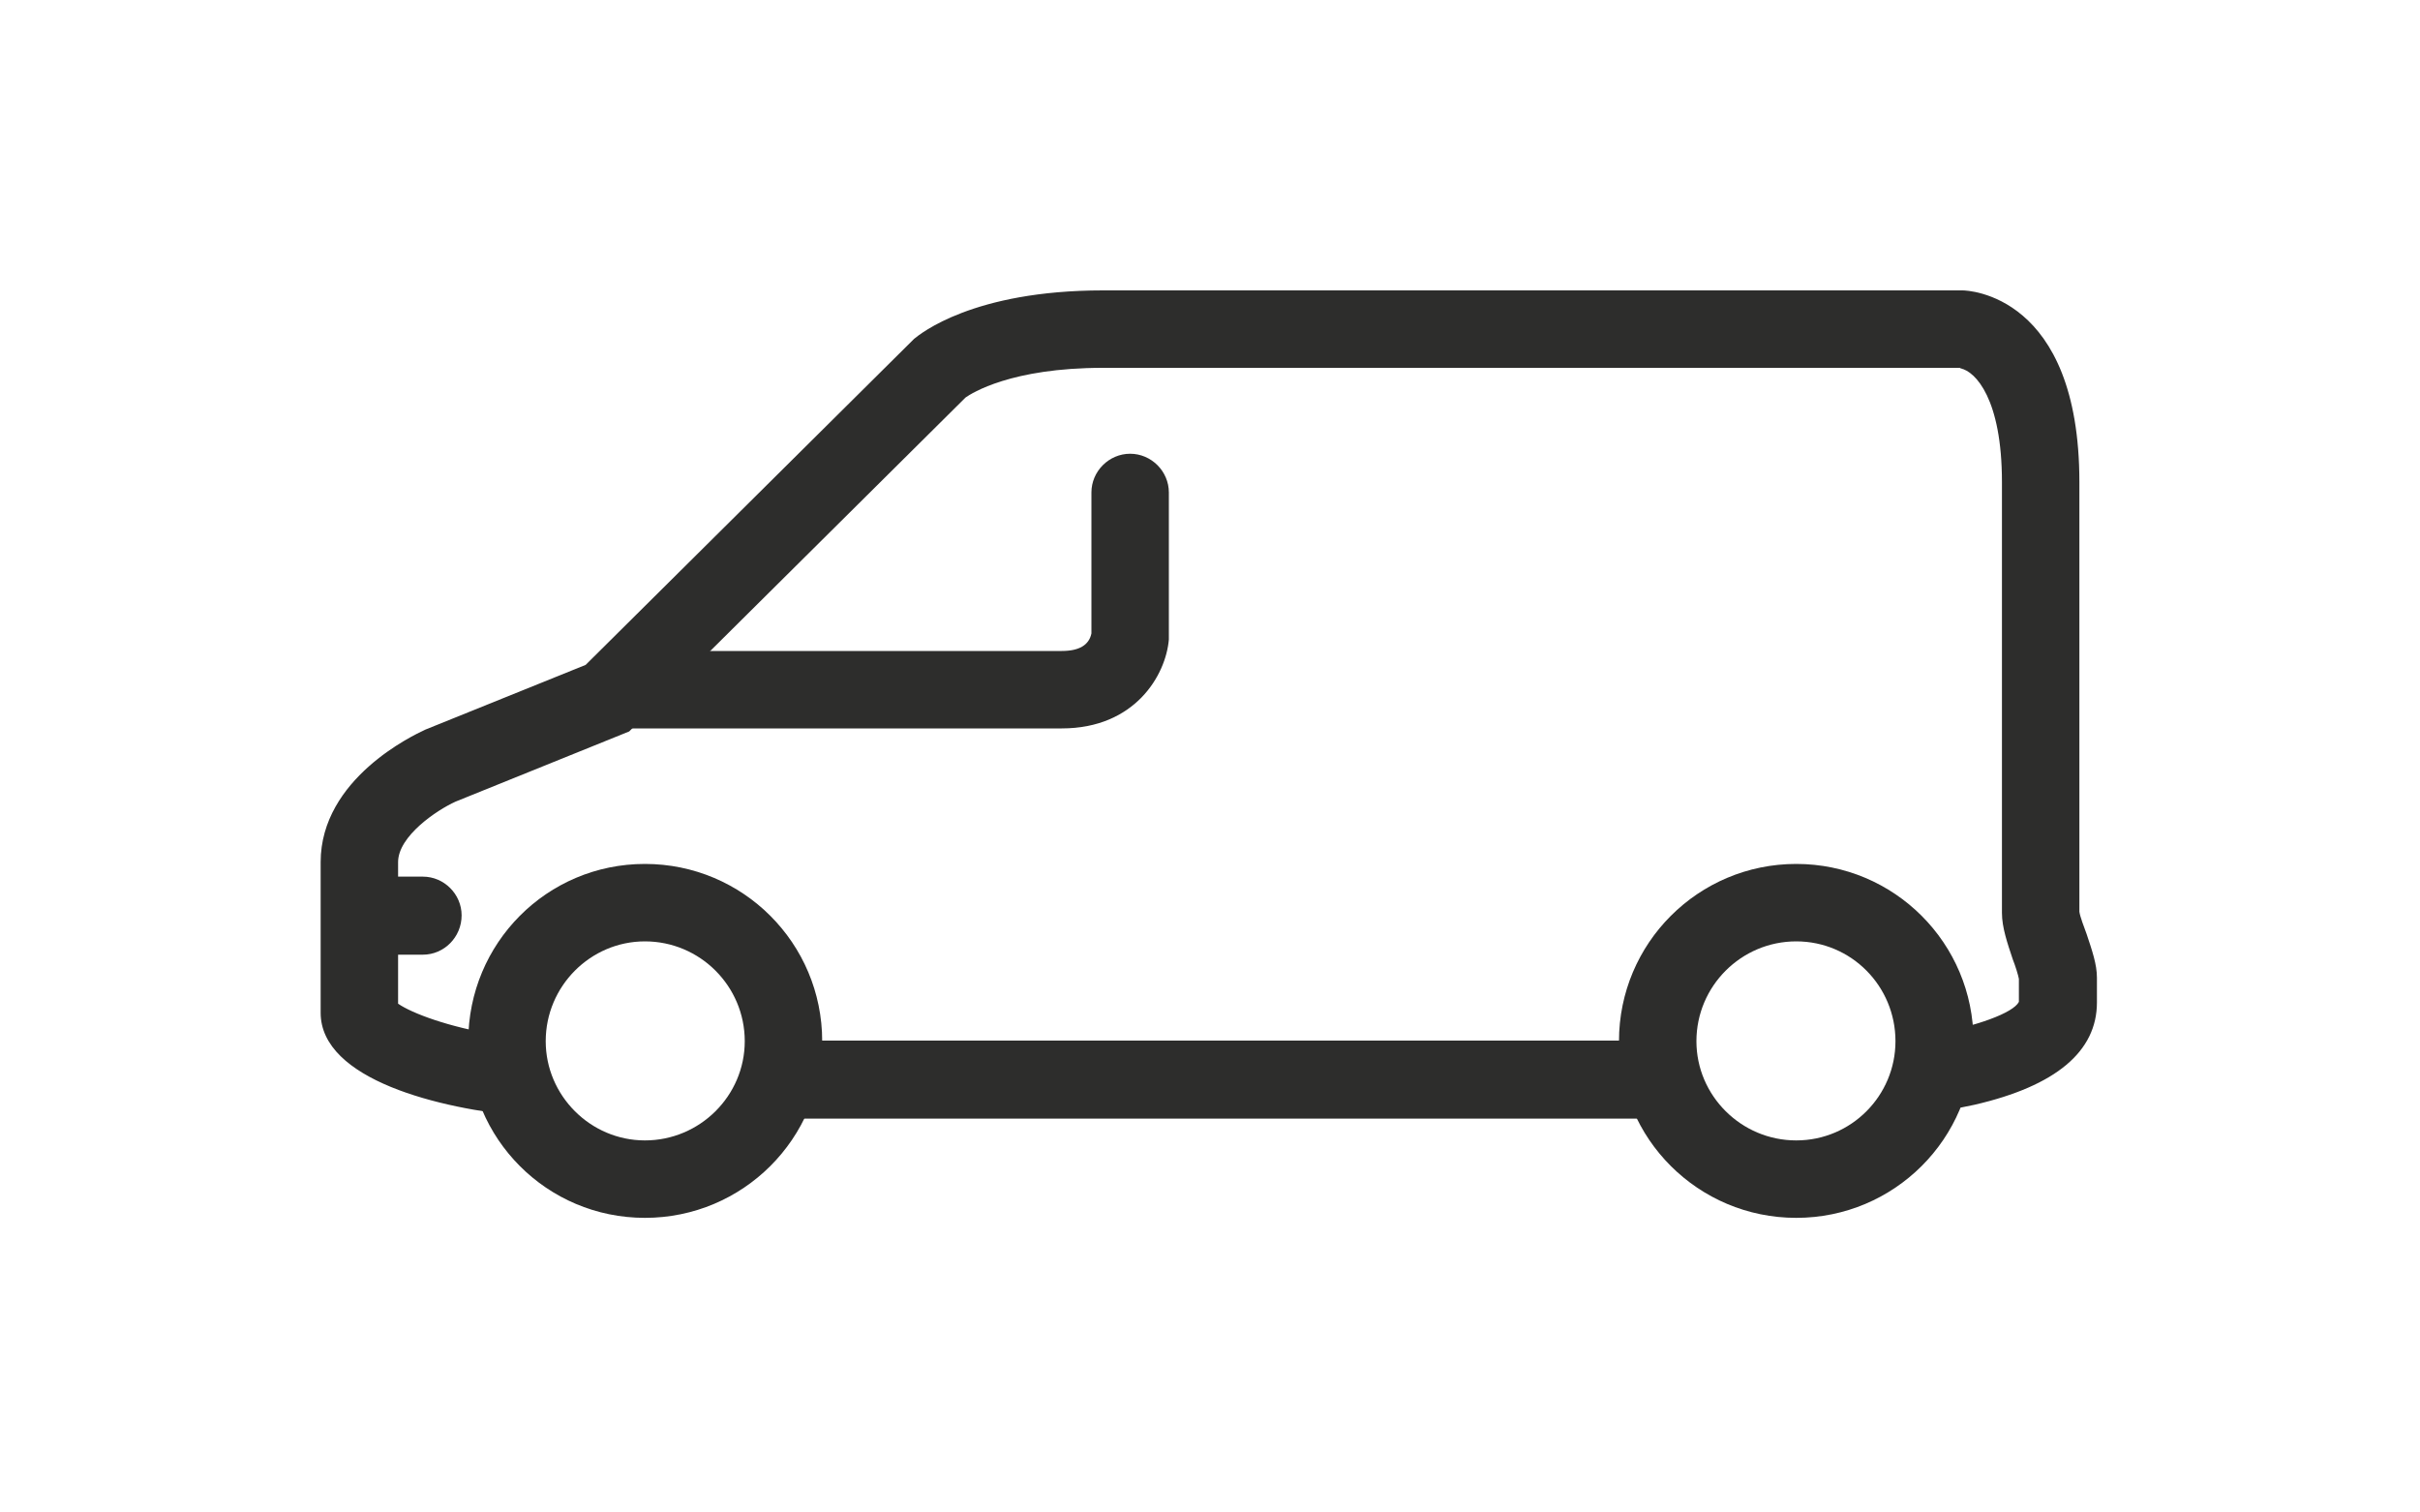
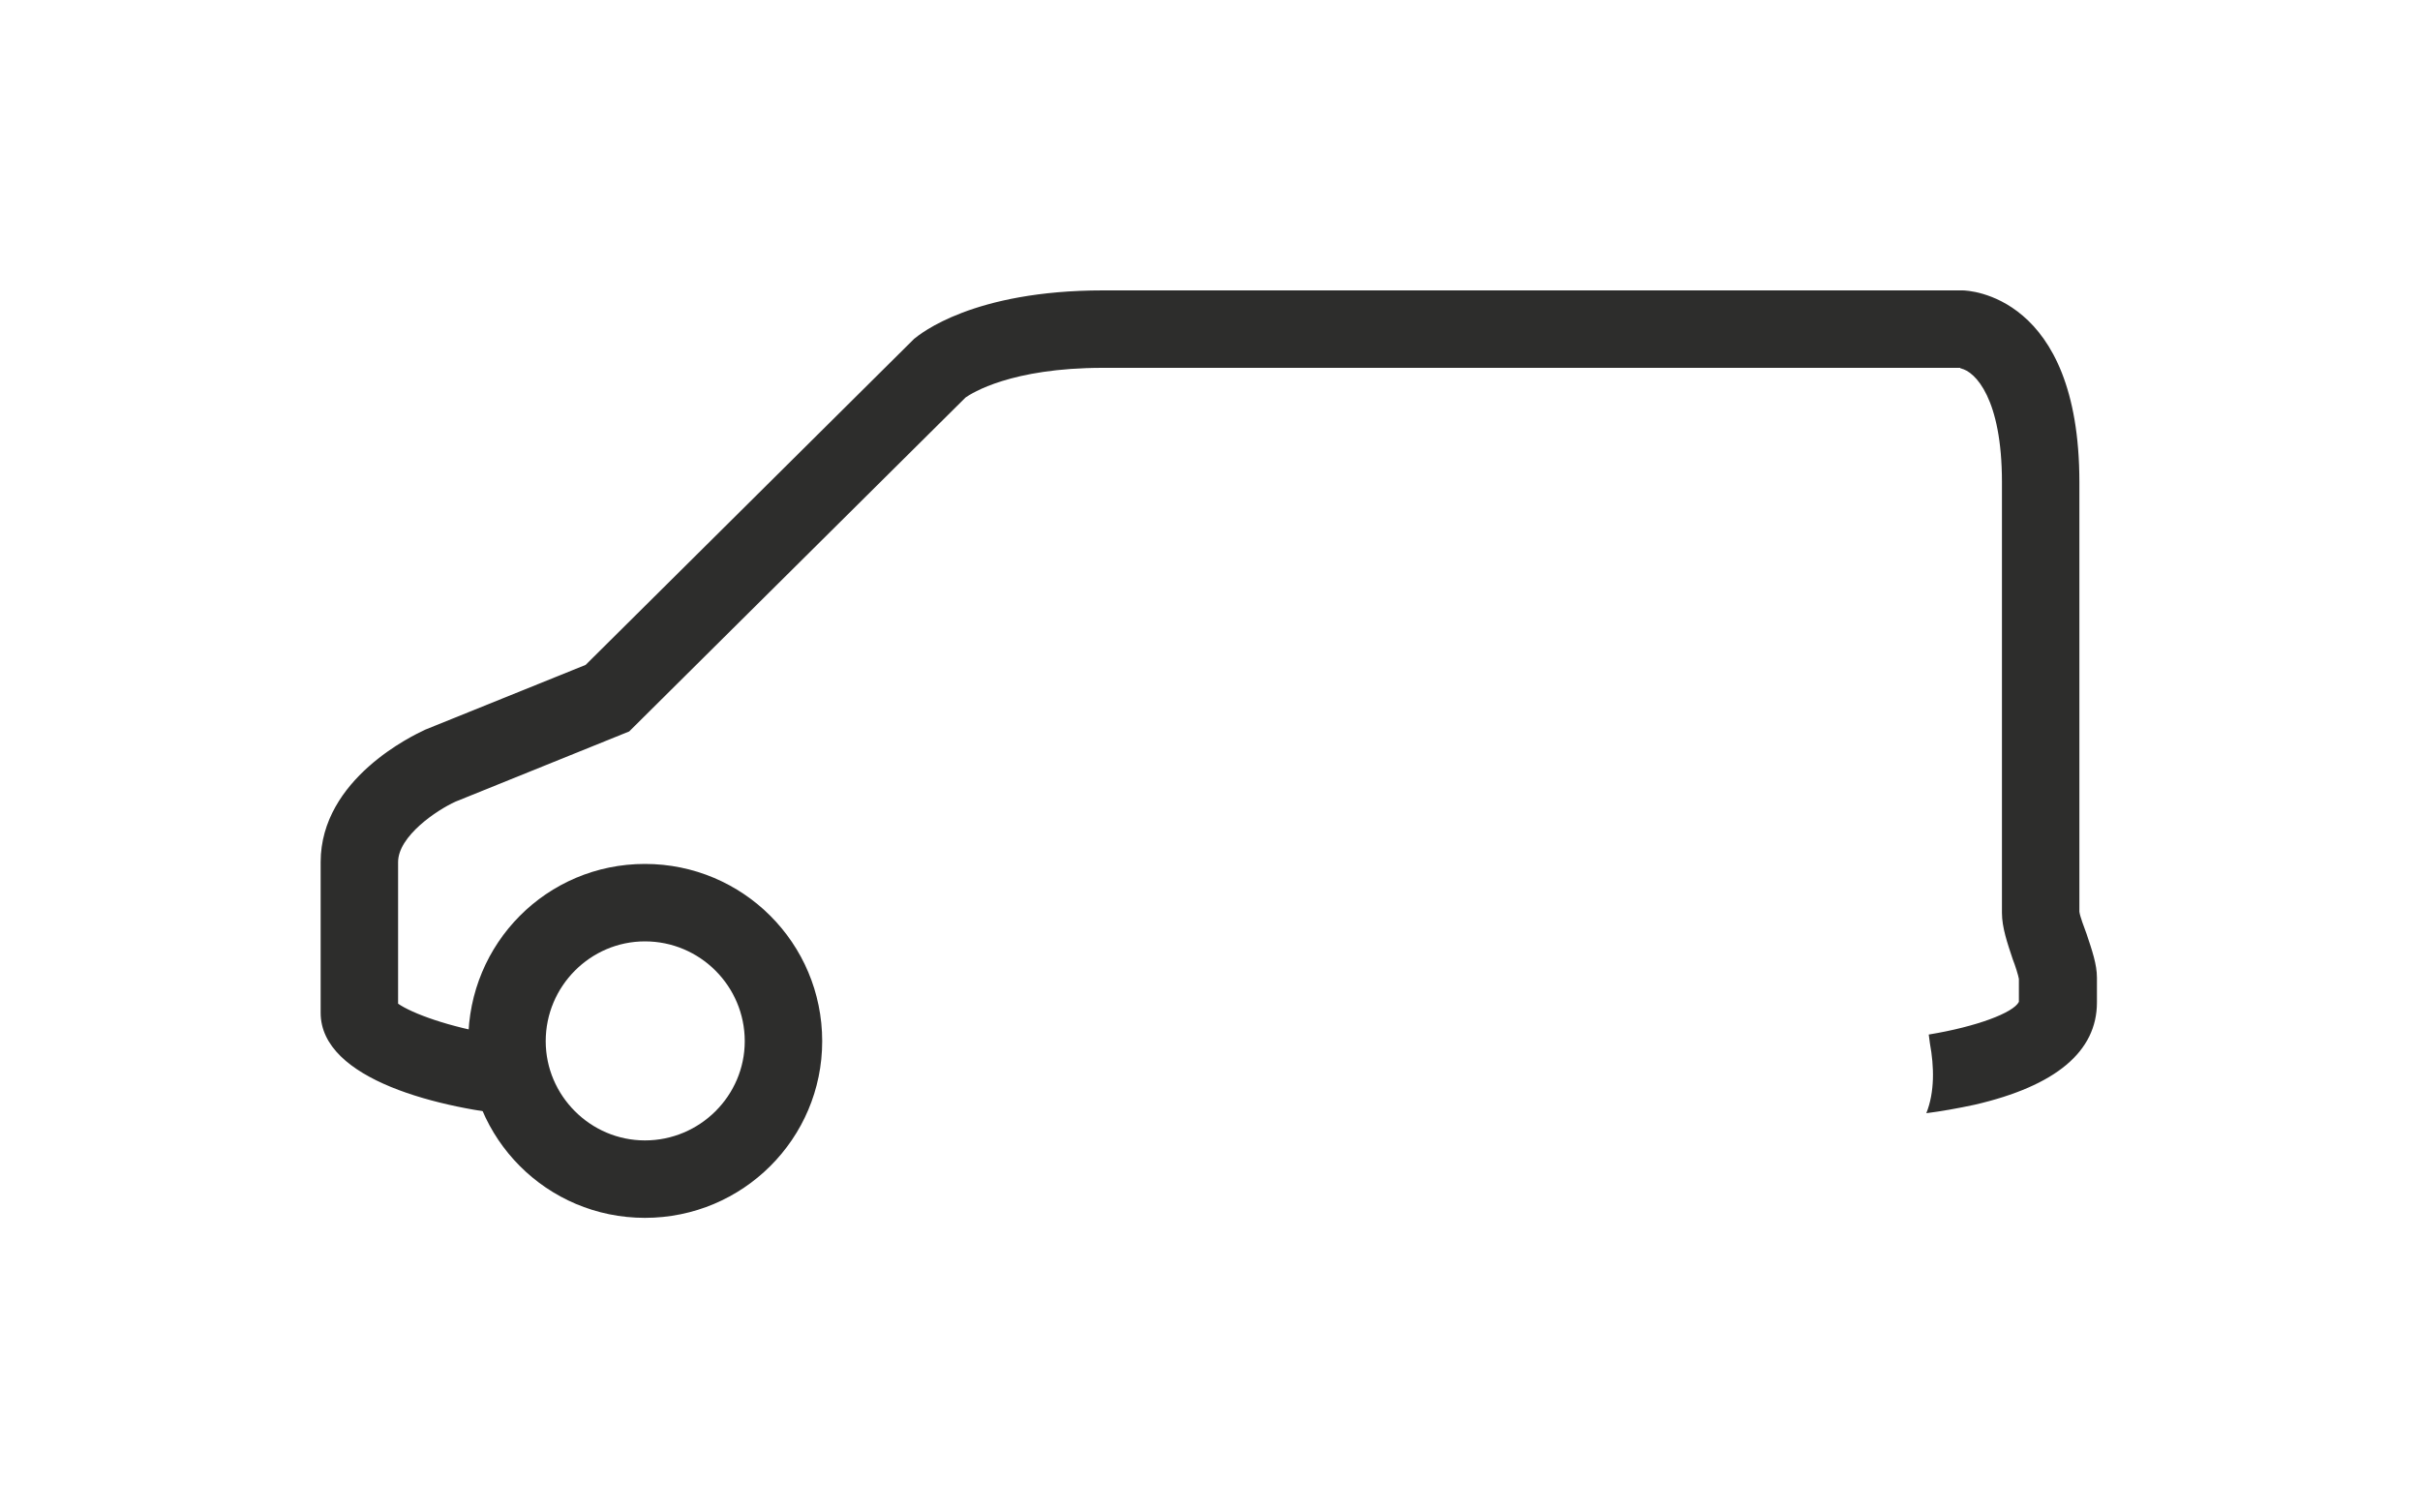
<svg xmlns="http://www.w3.org/2000/svg" version="1.2" viewBox="0 0 400 250" width="400" height="250">
  <title>New Project</title>
  <style>
		.s0 { fill: #2d2d2c } 
	</style>
-   <path id="&lt;Path&gt;" class="s0" d="m281.7 184.9c-3.5-3.4-5.8-7.9-6-12.9h-147.1c0.3 4.8-0.5 9.4-3.1 12.9z" />
  <path id="&lt;Path&gt;" class="s0" d="m344.9 154.4c-0.4-1.1-1.1-2.9-1.2-3.7v-71c0-31.1-18.5-31.7-19.3-31.7h-142.1c-21.5 0-30.2 7.2-31.2 8l-0.1 0.1-54.2 53.8-26.5 10.7-0.2 0.1c-1.7 0.8-17.1 8-17.1 21.8v24.9c0 11.1 19.8 15.9 33.5 17.1-2.6-4.2-4.3-8.9-4.6-13.5-7.6-1.2-13.8-3.5-16.1-5.1v-23.4c0-4.3 6.4-8.6 9.5-10l28.7-11.6 55.6-55.2c1-0.7 7.5-4.9 22.7-4.9h141.7q0 0.1 0 0.1l0.3-0.1-0.2 0.1c2.4 0.5 6.8 5 6.8 18.8v71.2c0 2.4 0.9 5 1.8 7.7 0.4 1 0.9 2.6 1 3.2v3.8c-0.9 1.8-7 4.1-14.9 5.4q0.1 0.8 0.2 1.5c0.7 3.8 0.8 8-0.6 11.5 2.4-0.3 5.2-0.8 8-1.4 13.4-3.1 20.2-8.8 20.2-16.9v-4.1c0-2.2-0.8-4.5-1.7-7.2z" />
  <path id="&lt;Compound Path&gt;" fill-rule="evenodd" class="s0" d="m106.6 201.3c-16.2 0-29.2-13.1-29.2-29.2 0-16.2 13-29.3 29.2-29.3 16.2 0 29.3 13.1 29.3 29.3 0 16.1-13.1 29.2-29.3 29.2zm16.5-29.2c0-9.1-7.4-16.5-16.5-16.5-9 0-16.4 7.4-16.4 16.5 0 9 7.4 16.4 16.4 16.4 9.1 0 16.5-7.4 16.5-16.4z" />
-   <path id="&lt;Compound Path&gt;" fill-rule="evenodd" class="s0" d="m296.9 201.3c-16.2 0-29.3-13.1-29.3-29.2 0-16.2 13.1-29.3 29.3-29.3 16.2 0 29.3 13.1 29.3 29.3 0 16.1-13.1 29.2-29.3 29.2zm16.4-29.2c0-9.1-7.3-16.5-16.4-16.5-9.1 0-16.5 7.4-16.5 16.5 0 9 7.4 16.4 16.5 16.4 9.1 0 16.4-7.4 16.4-16.4z" />
-   <path id="&lt;Path&gt;" class="s0" d="m175.5 120.4h-71.7c-3.6 0-6.4-2.8-6.4-6.4 0-3.5 2.8-6.4 6.4-6.4h71.7q4.3 0 4.9-2.9v-23.3c0-3.5 2.9-6.4 6.4-6.4 3.5 0 6.4 2.9 6.4 6.4v24 0.3c-0.5 5.9-5.6 14.7-17.7 14.7z" />
-   <path id="&lt;Path&gt;" class="s0" d="m69.9 157.8h-10c-3.5 0-6.4-2.9-6.4-6.5 0-3.5 2.9-6.4 6.4-6.4h10c3.5 0 6.4 2.9 6.4 6.4 0 3.6-2.9 6.5-6.4 6.5z" />
</svg>